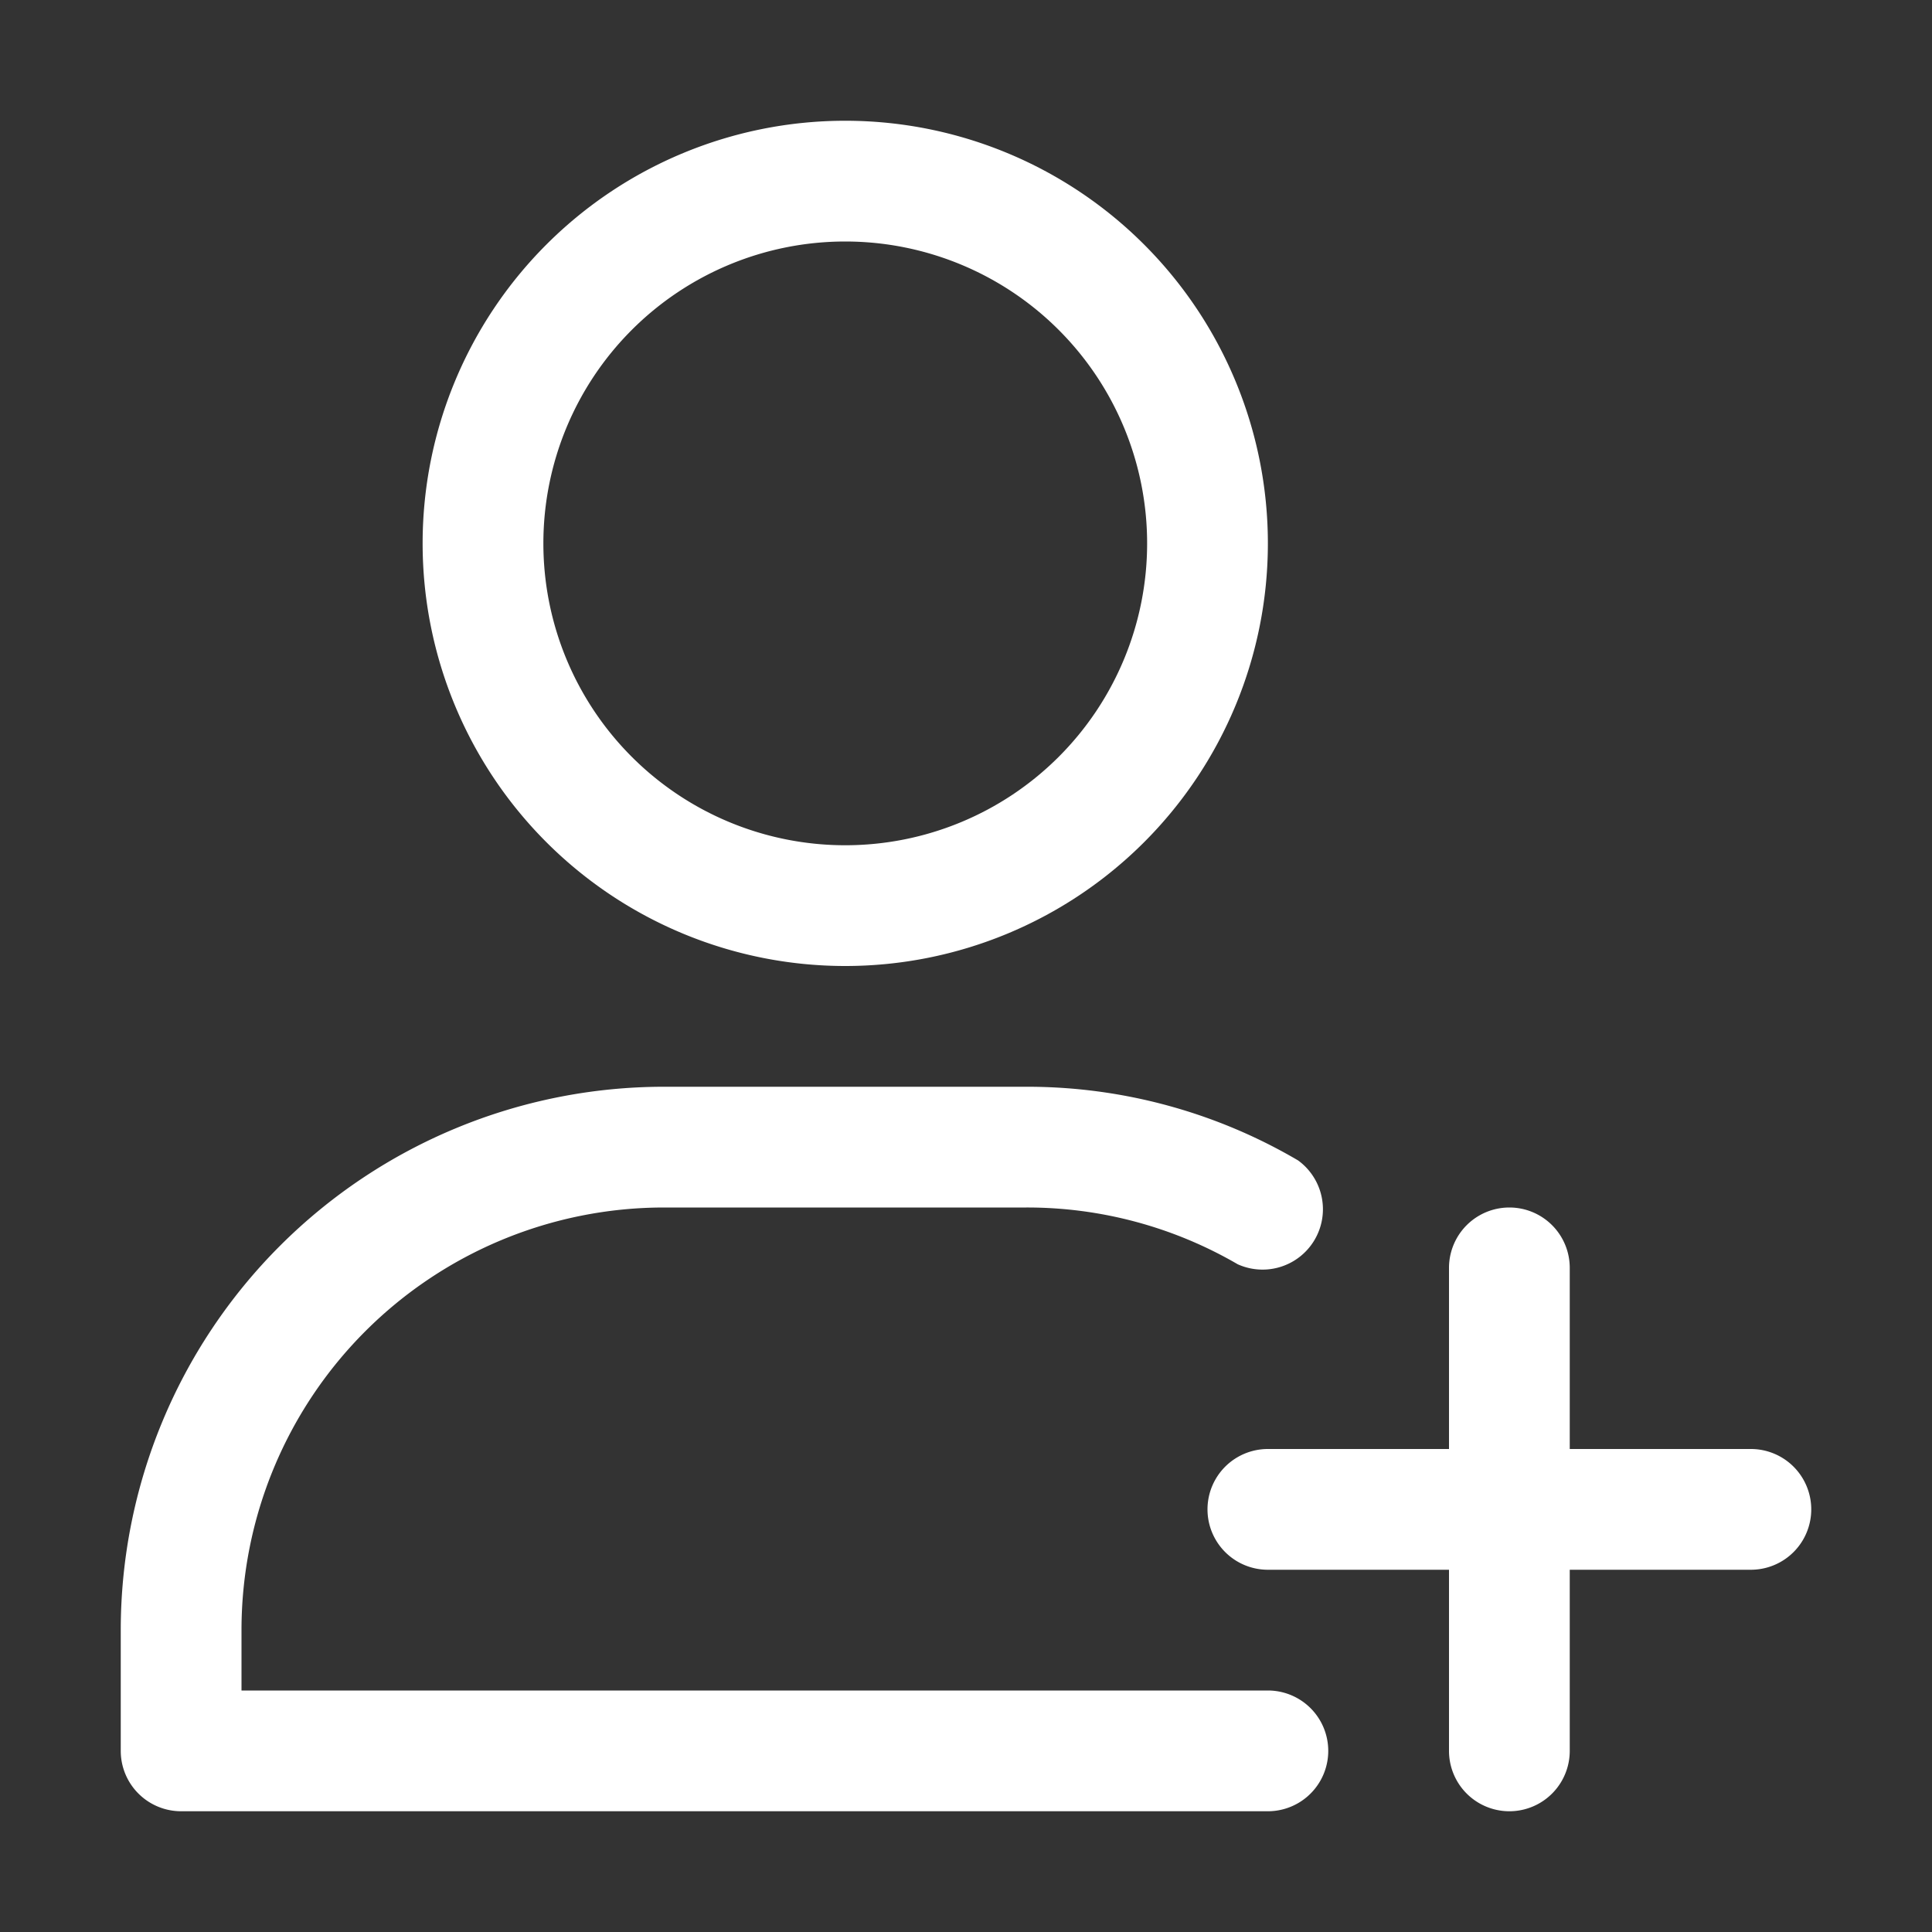
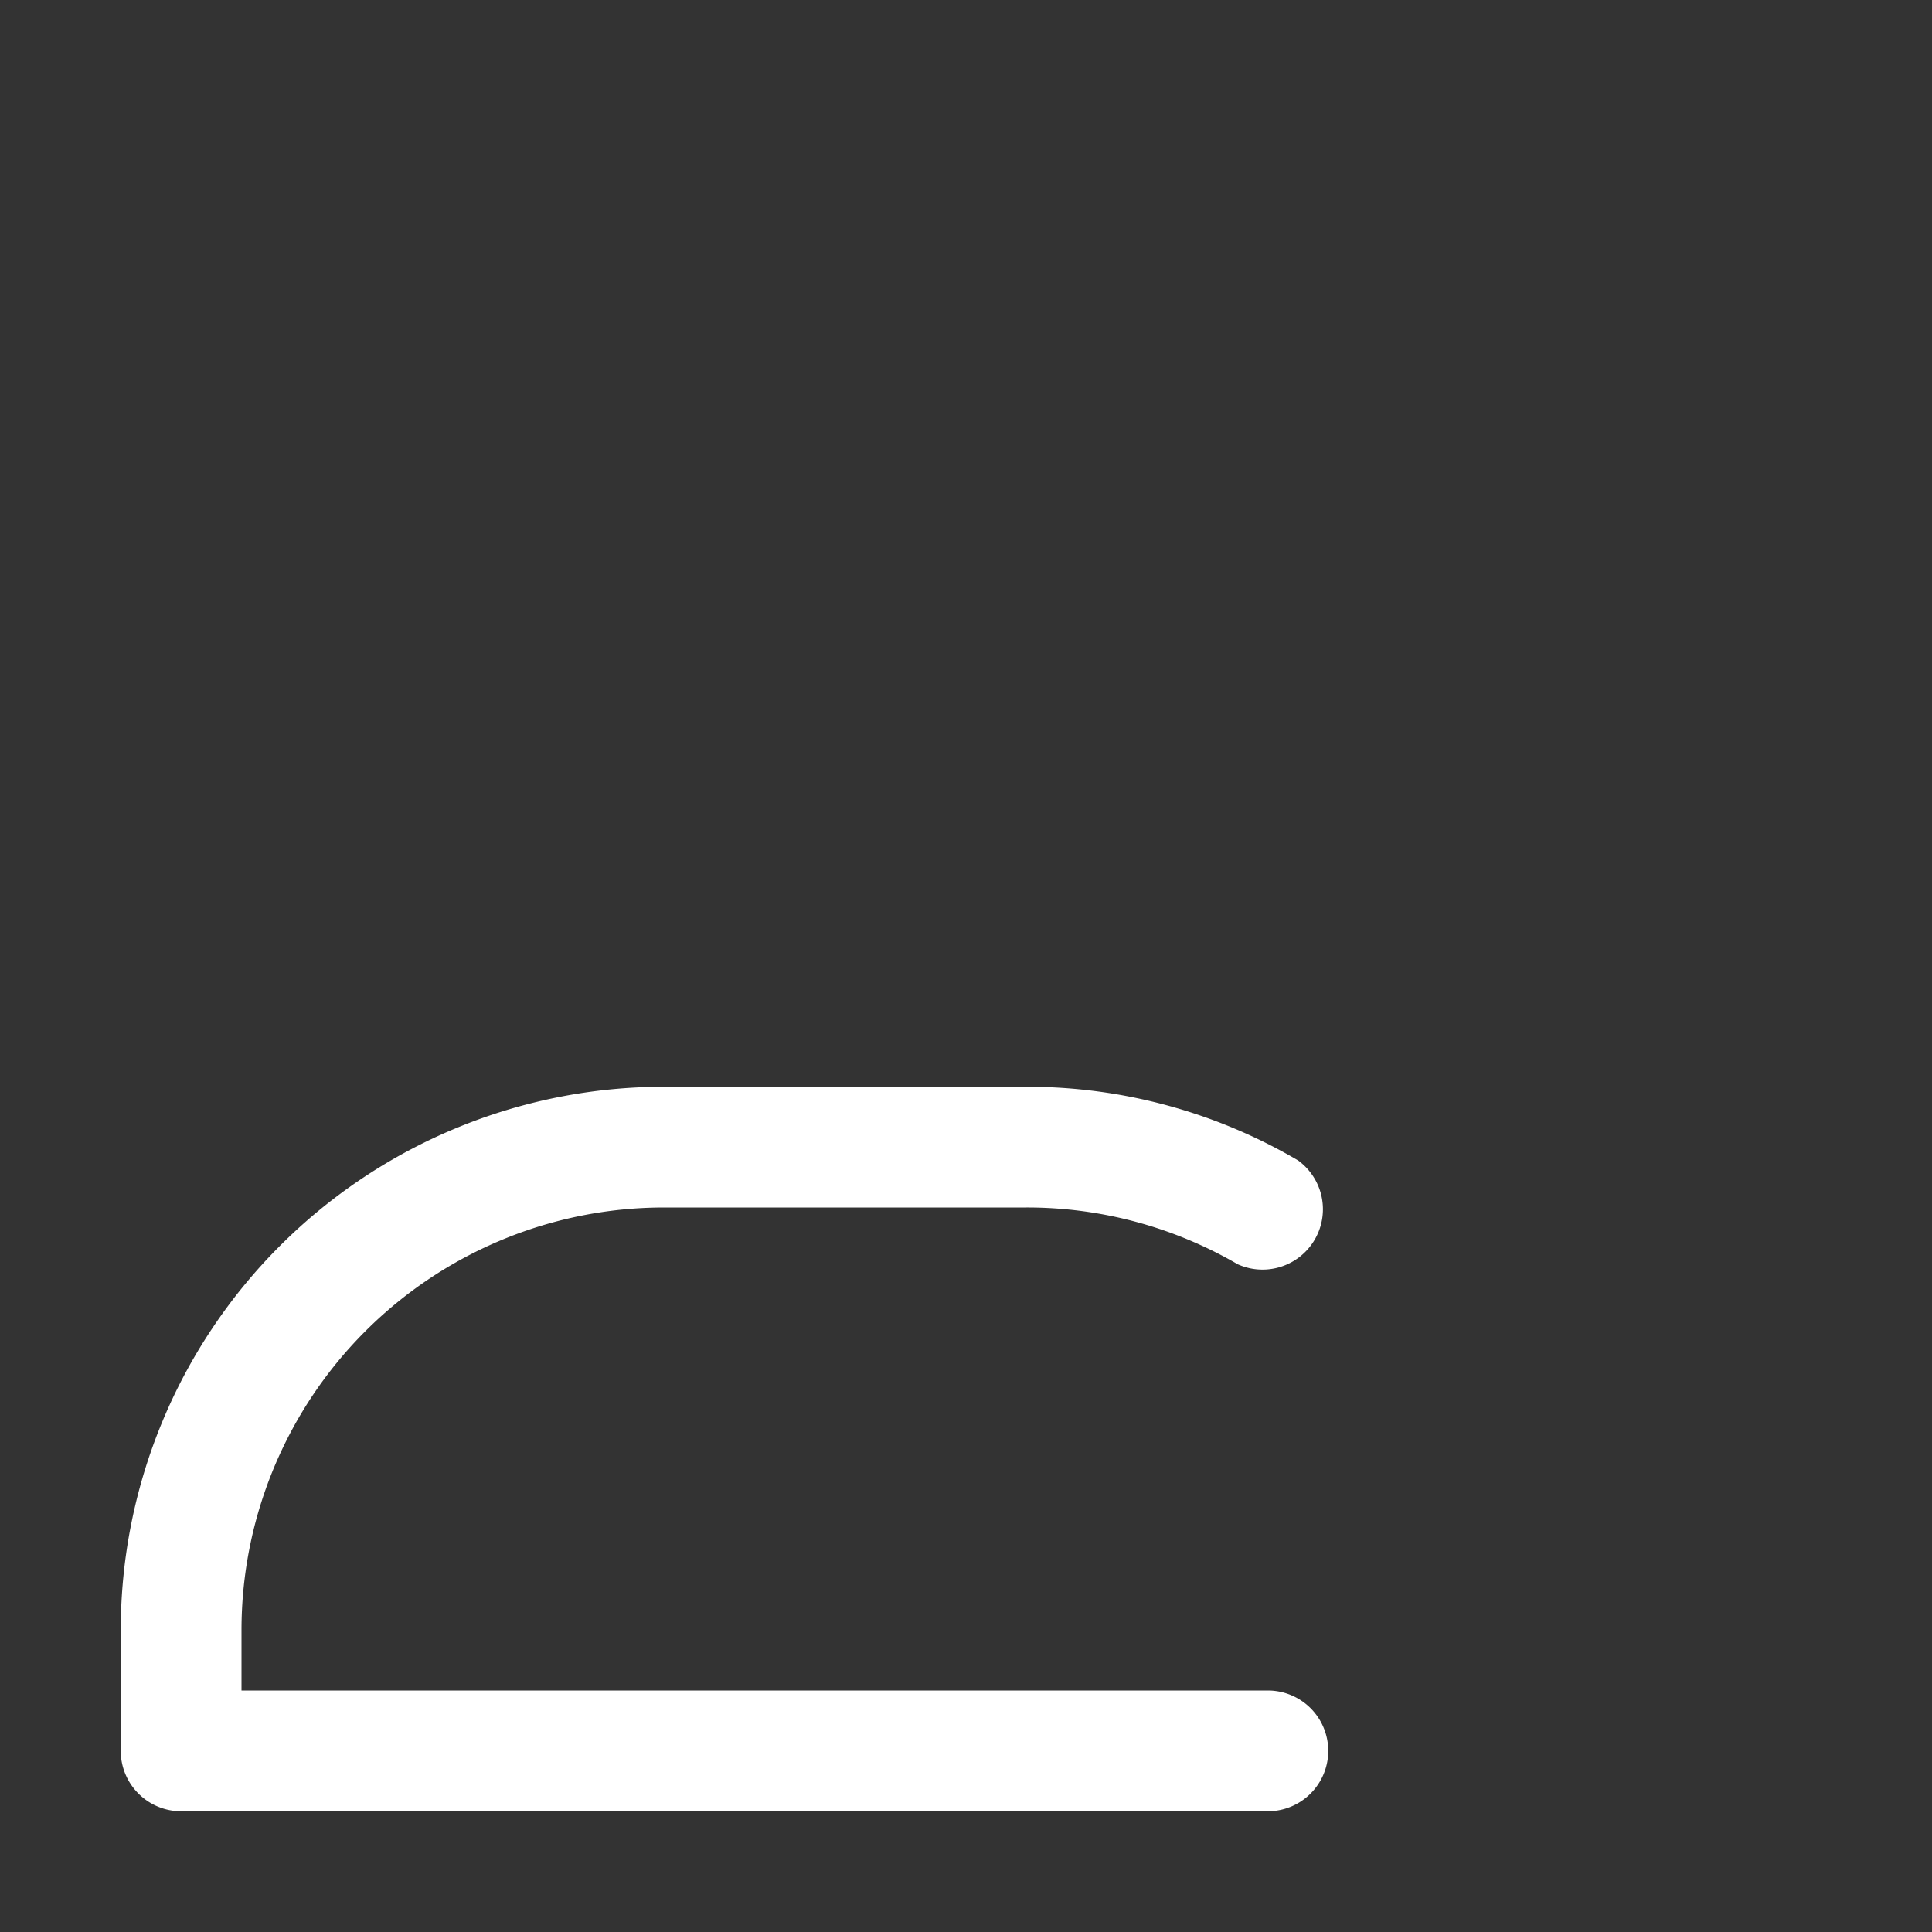
<svg xmlns="http://www.w3.org/2000/svg" height="512" viewBox="0 0 32 32" width="512" fill="white">
  <rect x="0" y="0" width="32" height="32" fill="#333333" stroke="none" />
  <g id="_35-Add-contact" data-name="35-Add-contact">
-     <path d="m14 16a7 7 0 1 0 -7-7 7 7 0 0 0 7 7zm0-12a5 5 0 1 1 -5 5 5 5 0 0 1 5-5z" />
    <path d="m21 28h-17v-1a7 7 0 0 1 7-7h6a6.93 6.93 0 0 1 3.5.94 1 1 0 0 0 1-1.72 8.86 8.86 0 0 0 -4.5-1.22h-6a9 9 0 0 0 -9 9v2a1 1 0 0 0 1 1h18a1 1 0 0 0 0-2z" />
-     <path d="m29 24h-3v-3a1 1 0 0 0 -2 0v3h-3a1 1 0 0 0 0 2h3v3a1 1 0 0 0 2 0v-3h3a1 1 0 0 0 0-2z" />
  </g>
</svg>